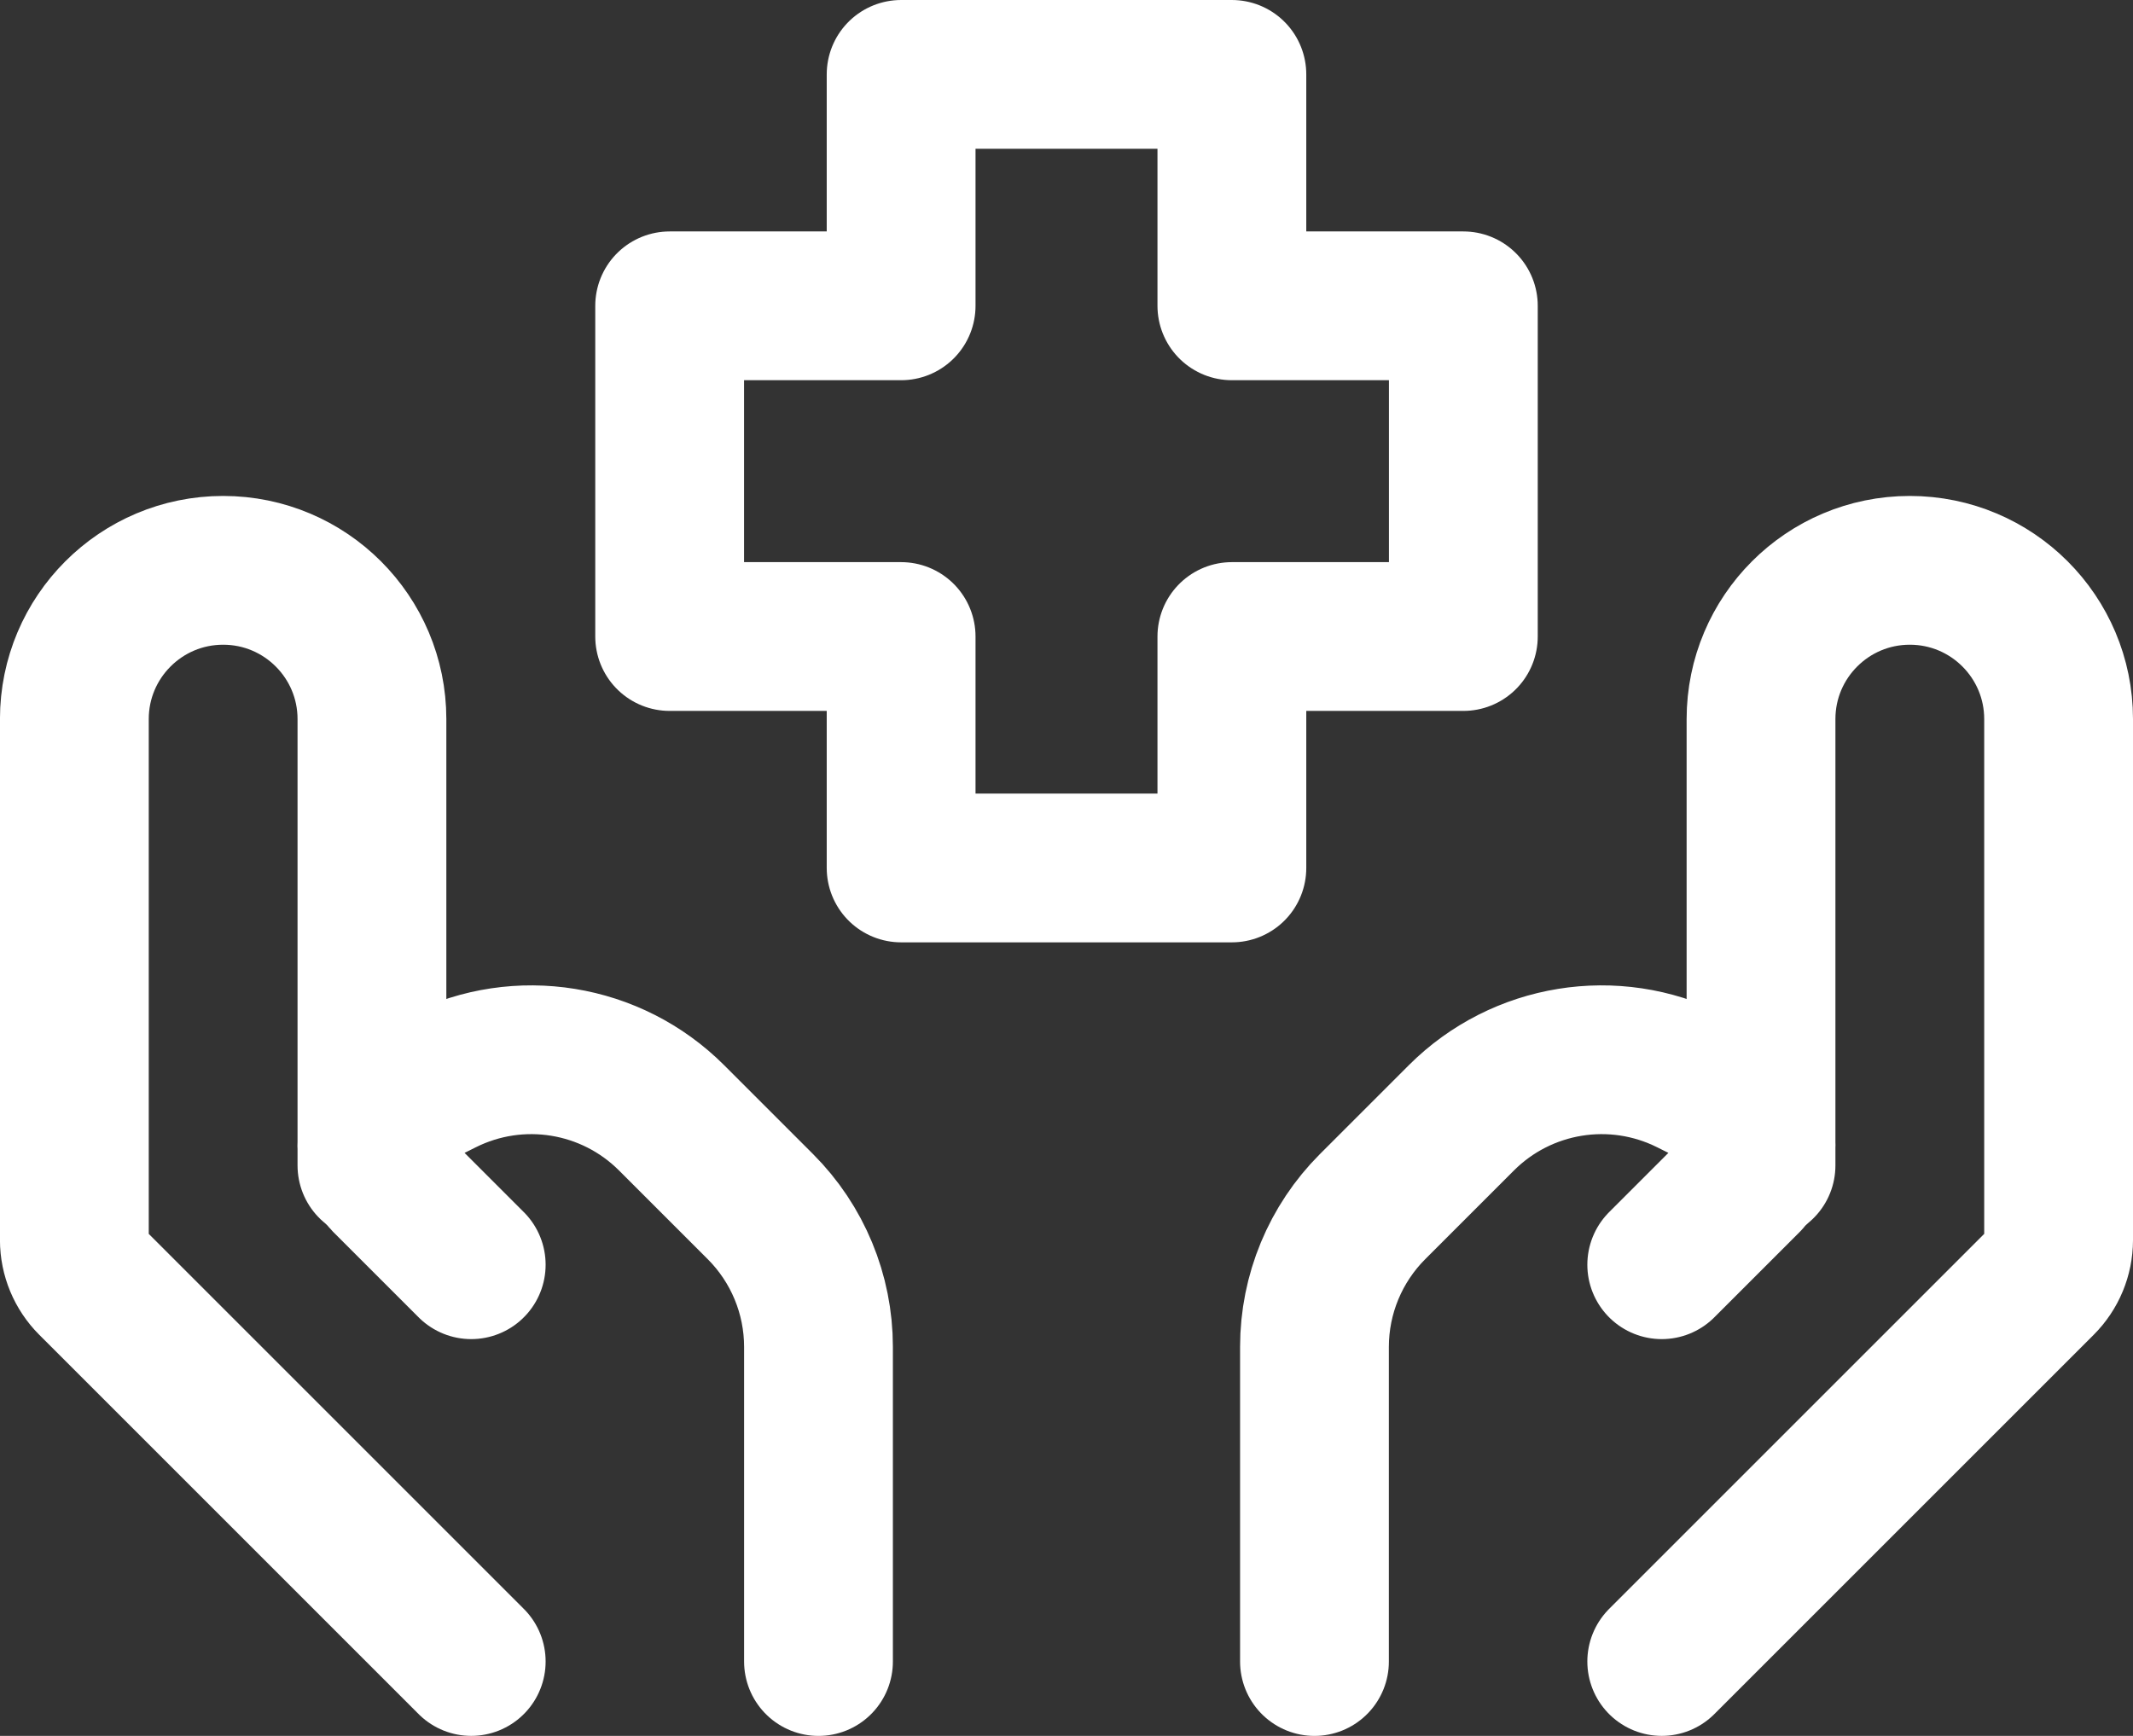
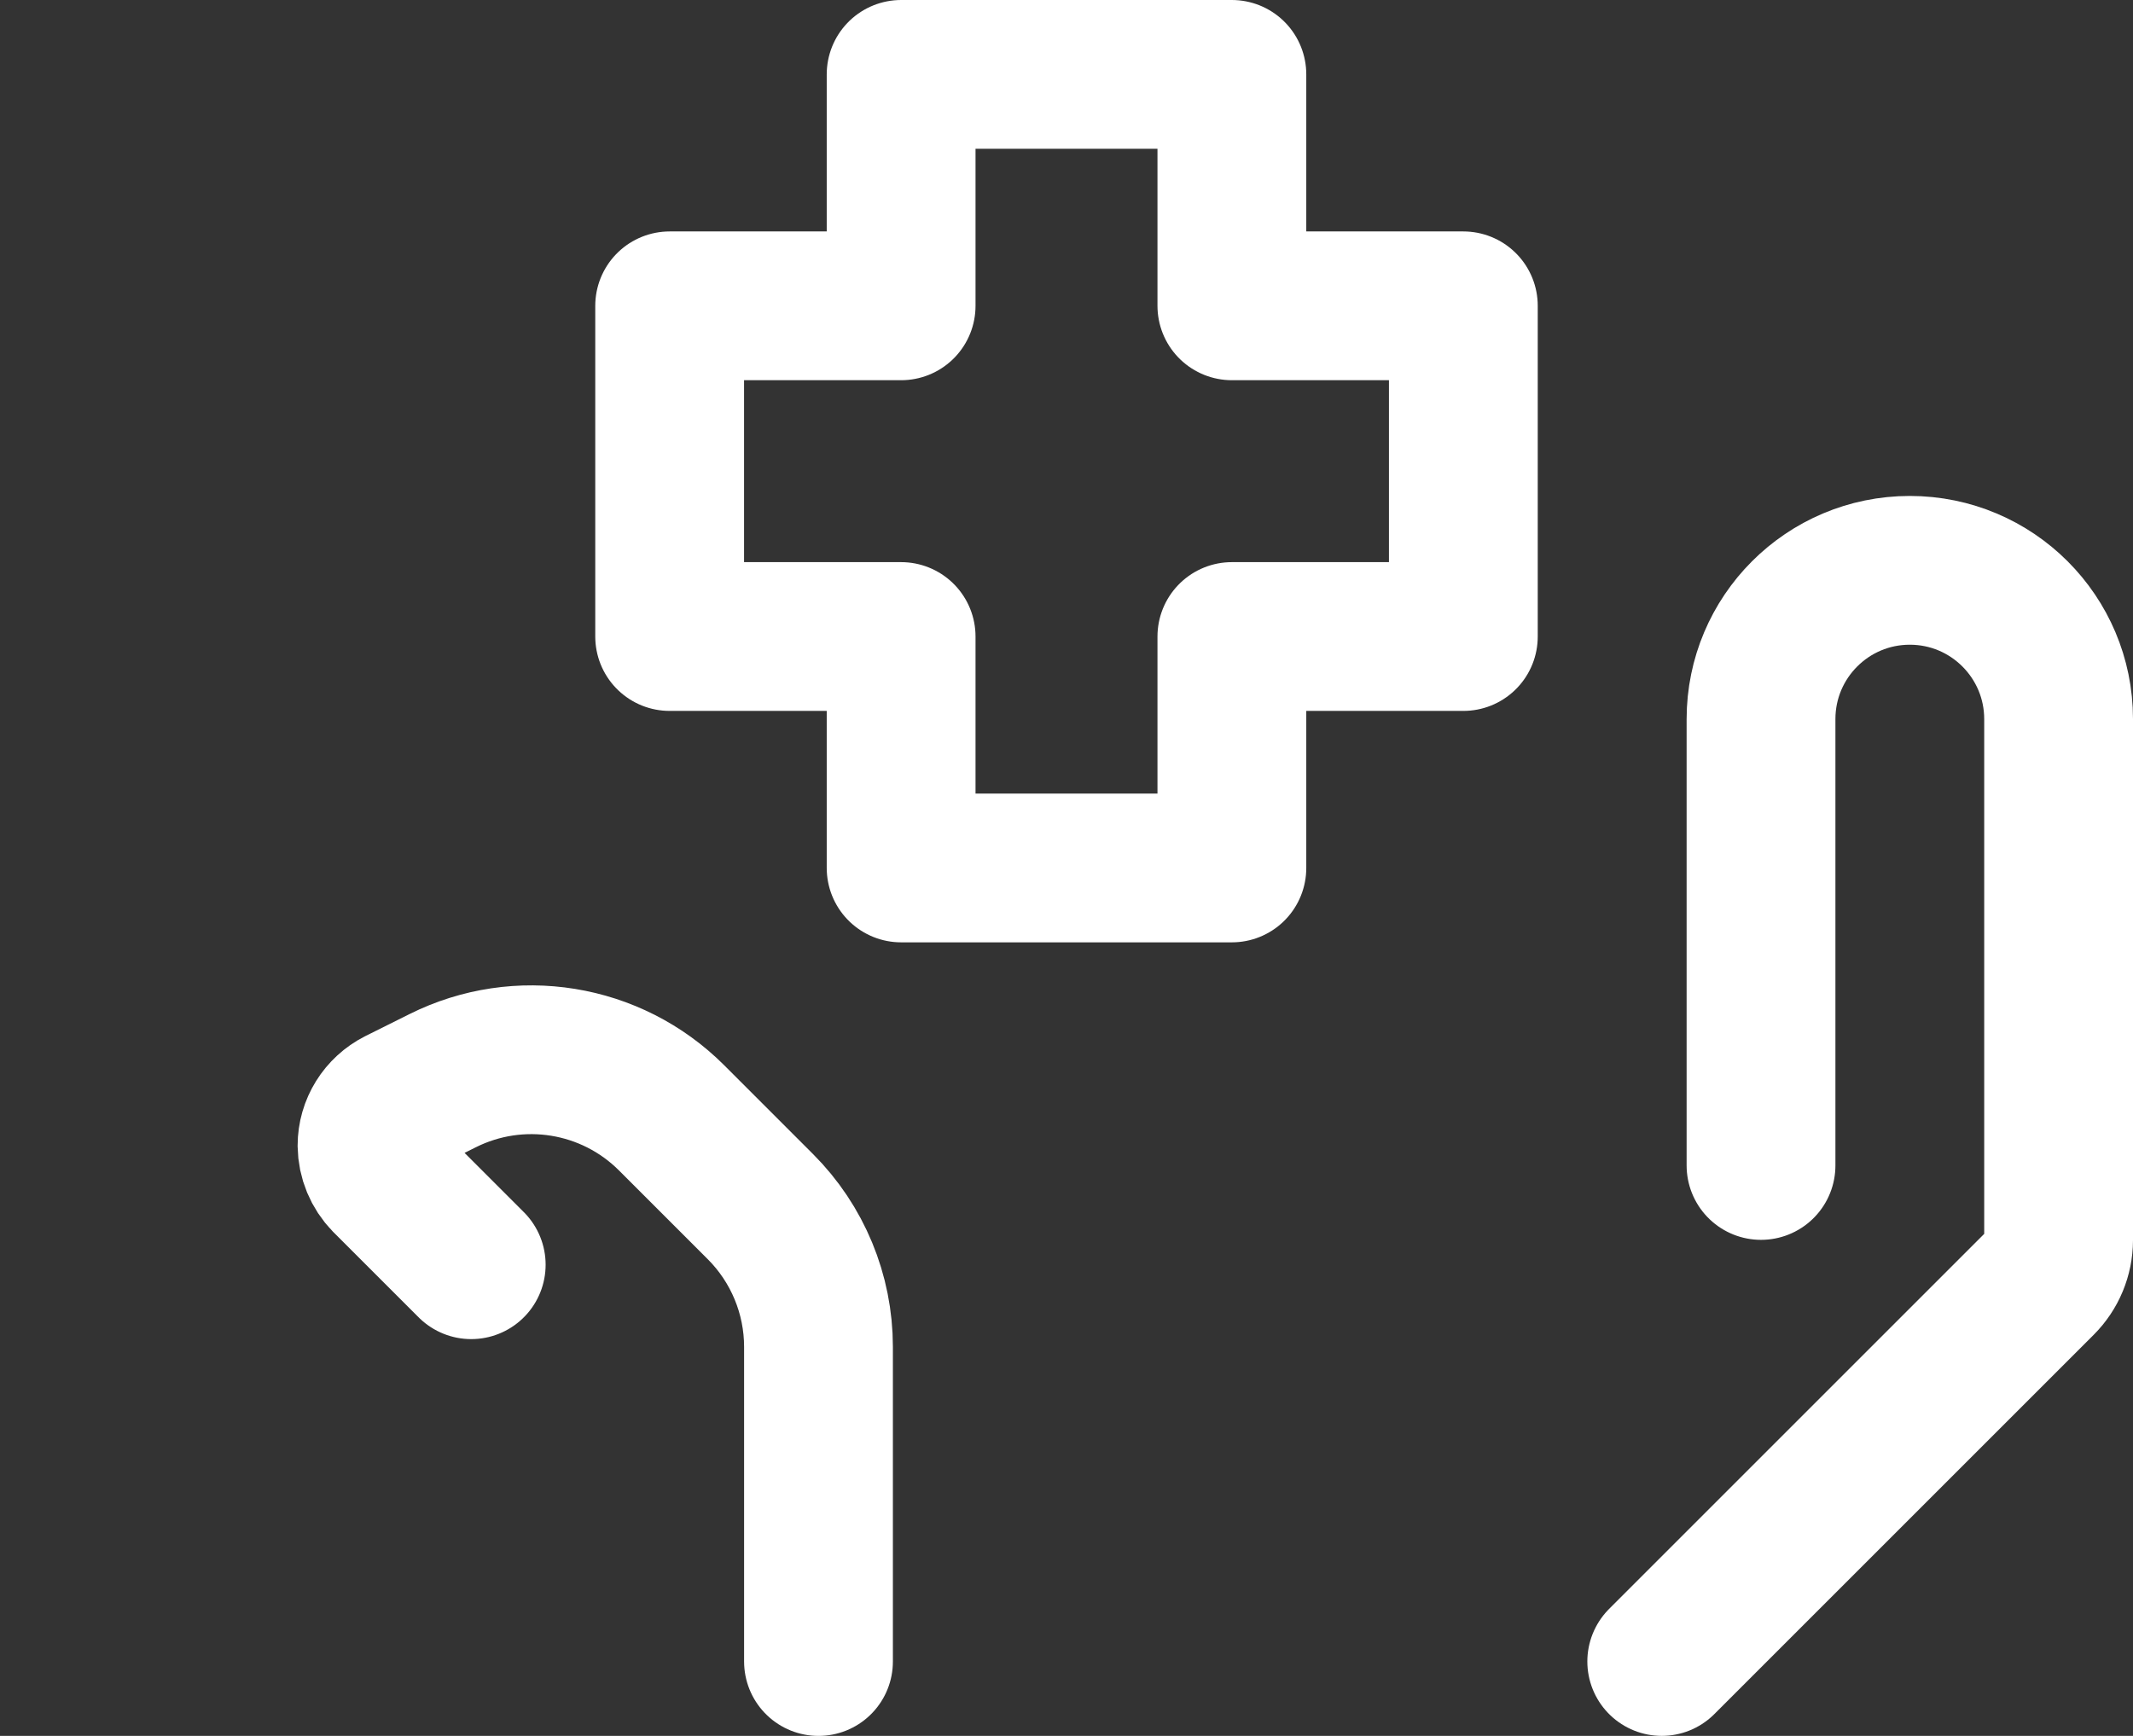
<svg xmlns="http://www.w3.org/2000/svg" id="Ebene_2" data-name="Ebene 2" viewBox="0 0 533.27 434.06">
  <rect x="0" y="0" width="533.27" height="434.06" fill="#333333" stroke="none" />
  <defs>
    <style>
      .cls-1 {
        fill: none;
        stroke: #fff;
        stroke-linecap: round;
        stroke-linejoin: round;
        stroke-width: 37.2px;
      }
    </style>
  </defs>
  <g id="Ebene_1-2" data-name="Ebene 1">
    <g>
      <path class="cls-1" d="M415.45,415.45l94.85-94.85c2.79-2.79,4.36-6.57,4.37-10.52v-130.27c0-20.55-16.66-37.2-37.2-37.2h0c-20.55,0-37.2,16.66-37.2,37.2v111.61" />
-       <path class="cls-1" d="M415.45,316.24l21.28-21.28c2.27-2.25,3.54-5.31,3.52-8.51h0c-.04-4.54-2.6-8.68-6.65-10.74l-10.99-5.48c-19.09-9.55-42.15-5.81-57.25,9.28l-22.2,22.2c-9.3,9.3-14.53,21.92-14.53,35.07v78.68M117.81,415.45l-94.85-94.85c-2.79-2.79-4.36-6.57-4.37-10.52v-130.27c0-20.55,16.66-37.2,37.2-37.2h0c20.55,0,37.2,16.66,37.2,37.2v111.61" />
      <path class="cls-1" d="M117.81,316.24l-21.28-21.28c-2.22-2.28-3.48-5.32-3.52-8.51h0c0-4.54,2.58-8.68,6.65-10.74l10.99-5.48c19.09-9.55,42.15-5.81,57.25,9.28l22.2,22.2c9.3,9.3,14.53,21.92,14.53,35.07v78.68M307.98,217.03h-82.69v-57.87h-57.87v-82.69h57.87V18.6h82.69v57.87h57.87v82.69h-57.87v57.87Z" />
    </g>
  </g>
</svg>